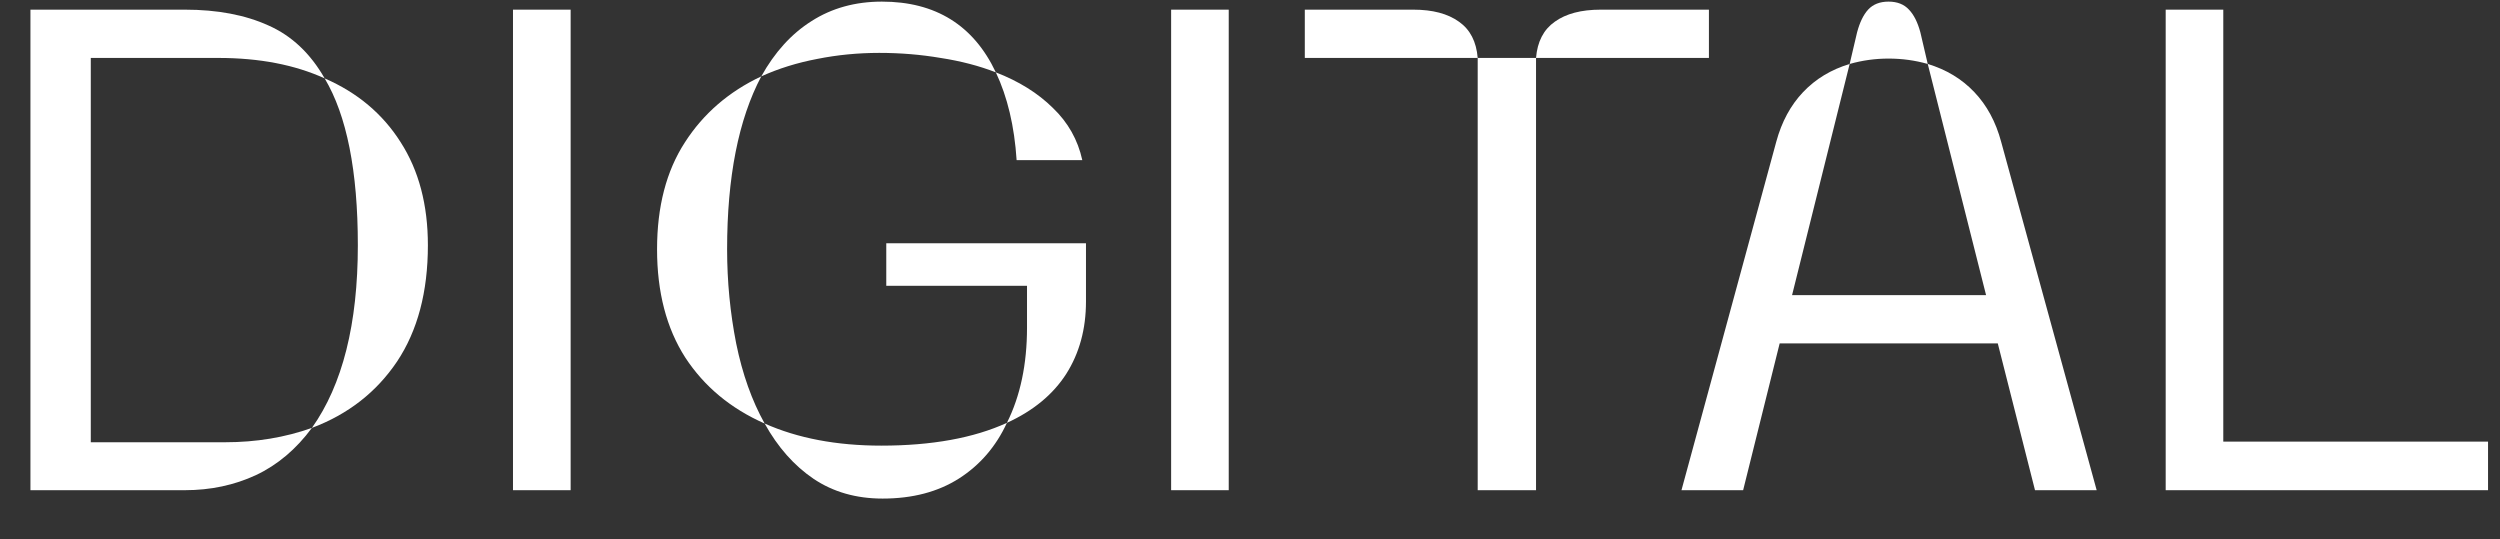
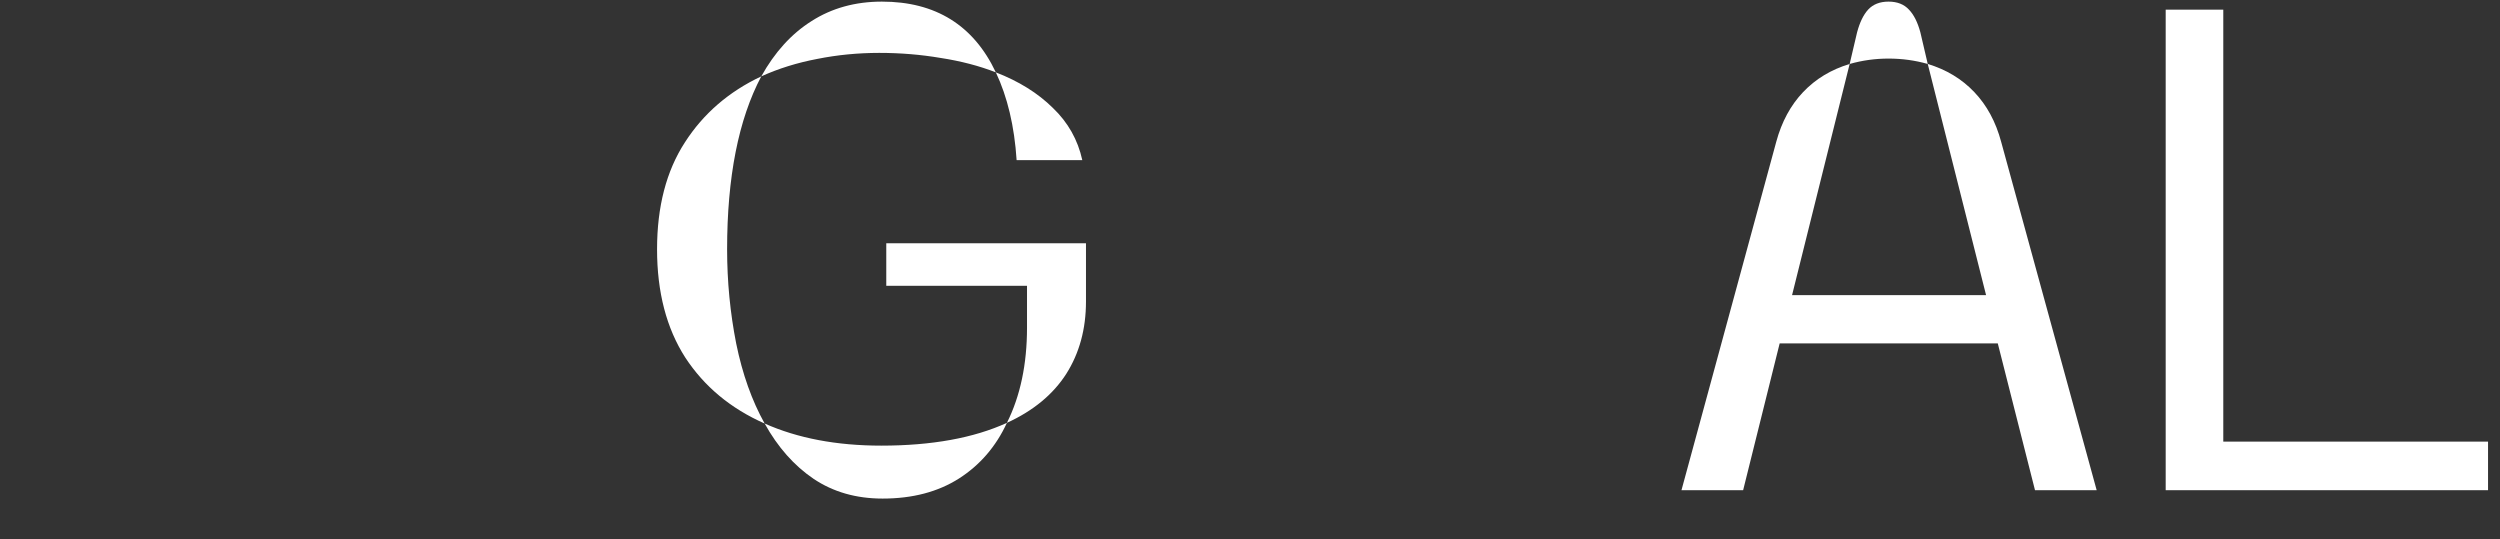
<svg xmlns="http://www.w3.org/2000/svg" width="51" height="11" viewBox="0 0 51 11" fill="none">
  <rect x="0" y="0" width="51" height="11" fill="#333333" stroke="none" />
-   <path d="M0.621 0.197H3.772C4.433 0.197 5.001 0.304 5.475 0.519C5.949 0.728 6.331 1.088 6.623 1.599C6.012 1.321 5.29 1.182 4.456 1.182H1.852V9.022H4.593C5.226 9.022 5.816 8.924 6.363 8.729C6.044 9.161 5.664 9.483 5.222 9.692C4.78 9.897 4.297 10 3.772 10H0.621V0.197ZM6.363 8.729C6.988 7.849 7.3 6.607 7.3 5.003C7.3 3.49 7.074 2.355 6.623 1.599C7.293 1.89 7.81 2.326 8.175 2.904C8.544 3.479 8.729 4.178 8.729 5.003C8.729 5.955 8.519 6.746 8.1 7.375C7.68 7.999 7.102 8.451 6.363 8.729Z" fill="white" />
-   <path d="M10.465 0.197H11.641V10H10.465V0.197Z" fill="white" />
  <path d="M15.53 1.558C15.804 1.065 16.145 0.689 16.556 0.43C16.97 0.165 17.449 0.033 17.991 0.033C19.085 0.033 19.86 0.514 20.315 1.476C19.974 1.343 19.598 1.245 19.188 1.182C18.782 1.113 18.365 1.079 17.936 1.079C17.504 1.079 17.082 1.12 16.672 1.202C16.262 1.28 15.881 1.398 15.53 1.558ZM20.739 3.267C20.694 2.574 20.552 1.977 20.315 1.476C20.785 1.658 21.172 1.899 21.477 2.2C21.787 2.496 21.988 2.852 22.079 3.267H20.739ZM15.599 8.64C14.906 8.334 14.366 7.885 13.979 7.293C13.596 6.696 13.404 5.96 13.404 5.085C13.404 4.215 13.593 3.488 13.972 2.904C14.35 2.316 14.87 1.868 15.53 1.558C15.065 2.437 14.833 3.613 14.833 5.085C14.833 5.741 14.895 6.382 15.018 7.006C15.145 7.63 15.339 8.175 15.599 8.64ZM20.541 8.626C20.814 8.079 20.951 7.432 20.951 6.685V5.83H18.08V4.962H22.154V6.151C22.154 6.712 22.02 7.204 21.751 7.628C21.482 8.047 21.079 8.38 20.541 8.626ZM18.005 10.171C17.467 10.171 16.998 10.037 16.597 9.768C16.2 9.499 15.867 9.123 15.599 8.64C16.273 8.94 17.066 9.091 17.977 9.091C19.008 9.091 19.862 8.936 20.541 8.626C20.318 9.109 19.992 9.487 19.564 9.761C19.135 10.034 18.616 10.171 18.005 10.171Z" fill="white" />
-   <path d="M23.891 0.197H25.066V10H23.891V0.197Z" fill="white" />
-   <path d="M26.618 0.197H28.833C29.225 0.197 29.535 0.279 29.763 0.443C29.991 0.603 30.118 0.849 30.145 1.182H26.618V0.197ZM31.335 1.182C31.362 0.849 31.49 0.603 31.718 0.443C31.946 0.279 32.258 0.197 32.654 0.197H34.862V1.182H31.335ZM30.145 1.182H31.335V10H30.145V1.182Z" fill="white" />
  <path d="M37.884 0.662C37.938 0.457 38.014 0.302 38.109 0.197C38.21 0.088 38.349 0.033 38.526 0.033C38.704 0.033 38.843 0.088 38.943 0.197C39.044 0.302 39.121 0.457 39.176 0.662L39.326 1.305C39.071 1.232 38.804 1.195 38.526 1.195C38.253 1.195 37.989 1.232 37.733 1.305L37.884 0.662ZM36.236 2.891C36.346 2.485 36.528 2.148 36.783 1.879C37.038 1.61 37.355 1.419 37.733 1.305L36.558 6.021H40.516L39.326 1.305C39.704 1.419 40.021 1.61 40.276 1.879C40.532 2.148 40.714 2.485 40.823 2.891L42.772 10H41.514L40.755 7.006H36.305L35.56 10H34.302L36.236 2.891Z" fill="white" />
  <path d="M44.18 0.197H45.355V9.009H50.756V10H44.18V0.197Z" fill="white" />
</svg>